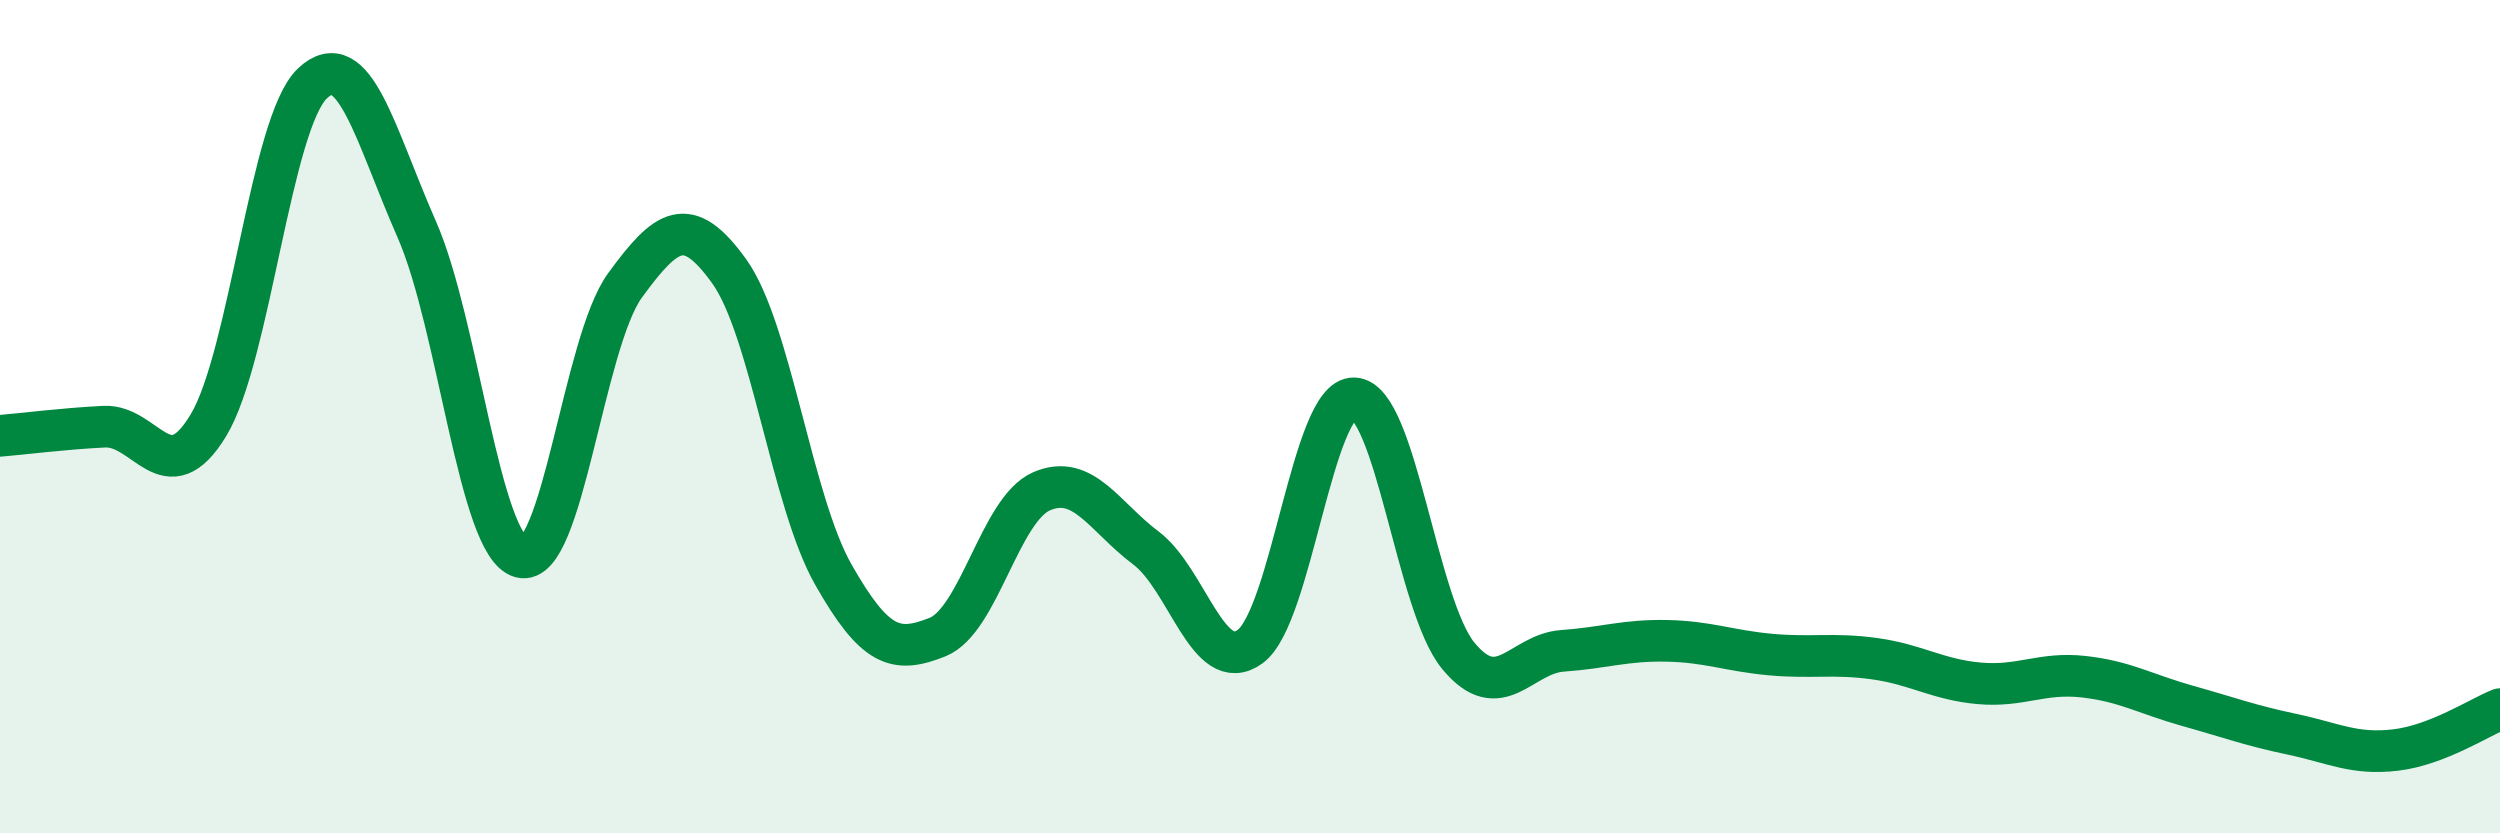
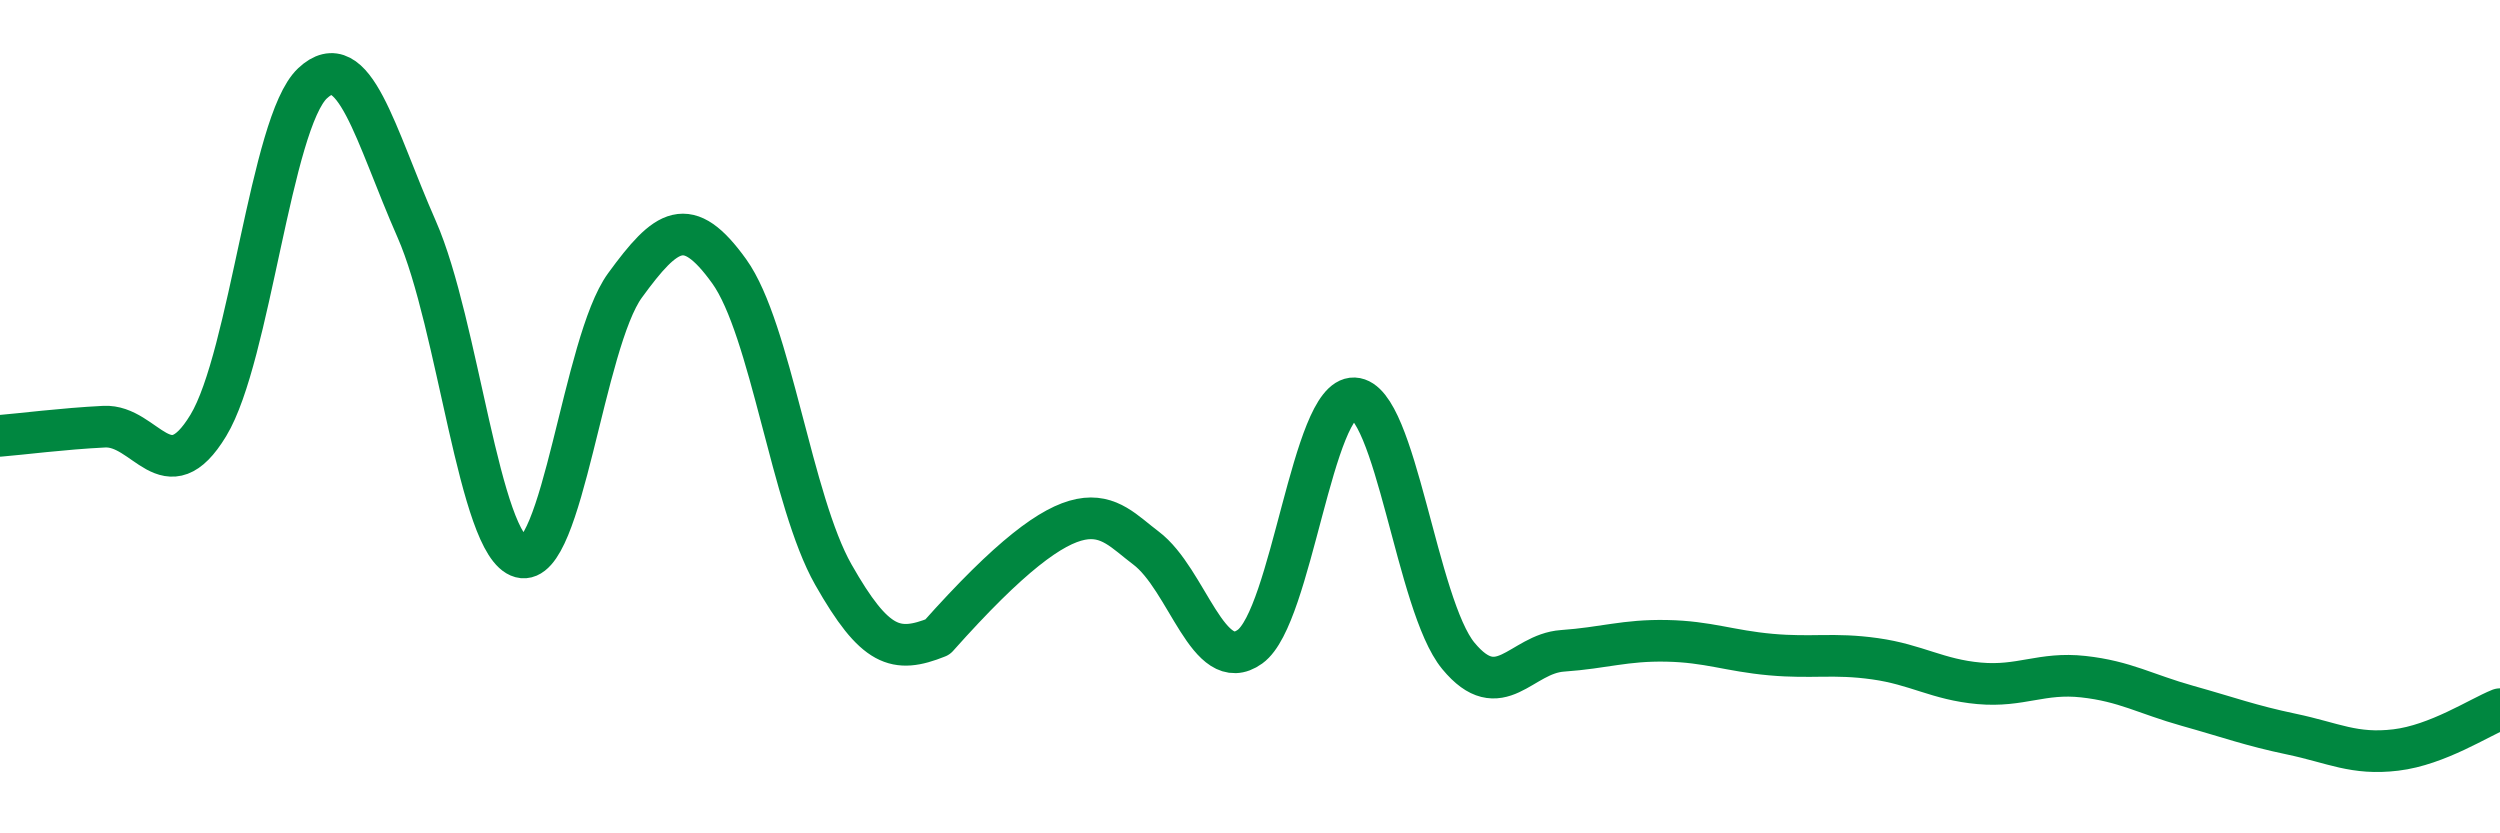
<svg xmlns="http://www.w3.org/2000/svg" width="60" height="20" viewBox="0 0 60 20">
-   <path d="M 0,10.46 C 0.5,10.42 1.5,10.29 2.5,10.24 C 3.5,10.19 4,11.86 5,10.21 C 6,8.56 6.5,2.94 7.5,2 C 8.5,1.06 9,3.23 10,5.5 C 11,7.77 11.5,13.1 12.5,13.37 C 13.5,13.64 14,8.22 15,6.85 C 16,5.48 16.5,5.12 17.5,6.51 C 18.5,7.9 19,12.03 20,13.79 C 21,15.55 21.5,15.69 22.5,15.29 C 23.5,14.89 24,12.22 25,11.79 C 26,11.36 26.5,12.4 27.5,13.15 C 28.5,13.9 29,16.24 30,15.52 C 31,14.8 31.5,9.52 32.5,9.56 C 33.5,9.6 34,14.53 35,15.74 C 36,16.95 36.5,15.69 37.5,15.62 C 38.5,15.55 39,15.36 40,15.38 C 41,15.4 41.5,15.62 42.5,15.71 C 43.5,15.8 44,15.67 45,15.81 C 46,15.95 46.5,16.31 47.5,16.4 C 48.5,16.49 49,16.13 50,16.24 C 51,16.35 51.5,16.66 52.5,16.94 C 53.5,17.22 54,17.41 55,17.62 C 56,17.83 56.5,18.12 57.5,18 C 58.5,17.88 59.5,17.22 60,17.02L60 20L0 20Z" fill="#008740" opacity="0.1" stroke-linecap="round" stroke-linejoin="round" />
-   <path d="M 0,10.46 C 0.5,10.42 1.5,10.29 2.5,10.24 C 3.5,10.19 4,11.86 5,10.21 C 6,8.56 6.5,2.94 7.5,2 C 8.5,1.06 9,3.23 10,5.5 C 11,7.77 11.5,13.1 12.5,13.37 C 13.5,13.64 14,8.22 15,6.85 C 16,5.48 16.5,5.12 17.5,6.51 C 18.5,7.9 19,12.03 20,13.79 C 21,15.55 21.5,15.69 22.5,15.29 C 23.5,14.89 24,12.22 25,11.79 C 26,11.36 26.5,12.4 27.5,13.15 C 28.5,13.9 29,16.24 30,15.52 C 31,14.8 31.5,9.52 32.5,9.56 C 33.5,9.6 34,14.53 35,15.74 C 36,16.95 36.5,15.69 37.5,15.62 C 38.5,15.55 39,15.36 40,15.38 C 41,15.4 41.5,15.62 42.5,15.71 C 43.5,15.8 44,15.67 45,15.81 C 46,15.95 46.5,16.31 47.5,16.4 C 48.5,16.49 49,16.13 50,16.24 C 51,16.35 51.5,16.66 52.5,16.94 C 53.5,17.22 54,17.41 55,17.62 C 56,17.83 56.5,18.12 57.5,18 C 58.5,17.88 59.5,17.22 60,17.02" stroke="#008740" stroke-width="1" fill="none" stroke-linecap="round" stroke-linejoin="round" />
+   <path d="M 0,10.46 C 0.5,10.42 1.5,10.29 2.5,10.24 C 3.5,10.19 4,11.86 5,10.21 C 6,8.56 6.5,2.94 7.5,2 C 8.5,1.06 9,3.23 10,5.5 C 11,7.77 11.5,13.1 12.5,13.37 C 13.5,13.64 14,8.22 15,6.85 C 16,5.48 16.5,5.12 17.5,6.51 C 18.5,7.9 19,12.03 20,13.79 C 21,15.55 21.5,15.69 22.5,15.29 C 26,11.36 26.5,12.4 27.5,13.15 C 28.5,13.9 29,16.24 30,15.52 C 31,14.8 31.5,9.52 32.5,9.56 C 33.5,9.6 34,14.53 35,15.74 C 36,16.95 36.5,15.69 37.5,15.62 C 38.5,15.55 39,15.36 40,15.38 C 41,15.4 41.5,15.62 42.5,15.71 C 43.5,15.8 44,15.67 45,15.81 C 46,15.95 46.5,16.31 47.5,16.4 C 48.5,16.49 49,16.13 50,16.24 C 51,16.35 51.5,16.66 52.5,16.94 C 53.5,17.22 54,17.41 55,17.62 C 56,17.83 56.5,18.12 57.5,18 C 58.5,17.88 59.5,17.22 60,17.02" stroke="#008740" stroke-width="1" fill="none" stroke-linecap="round" stroke-linejoin="round" />
</svg>